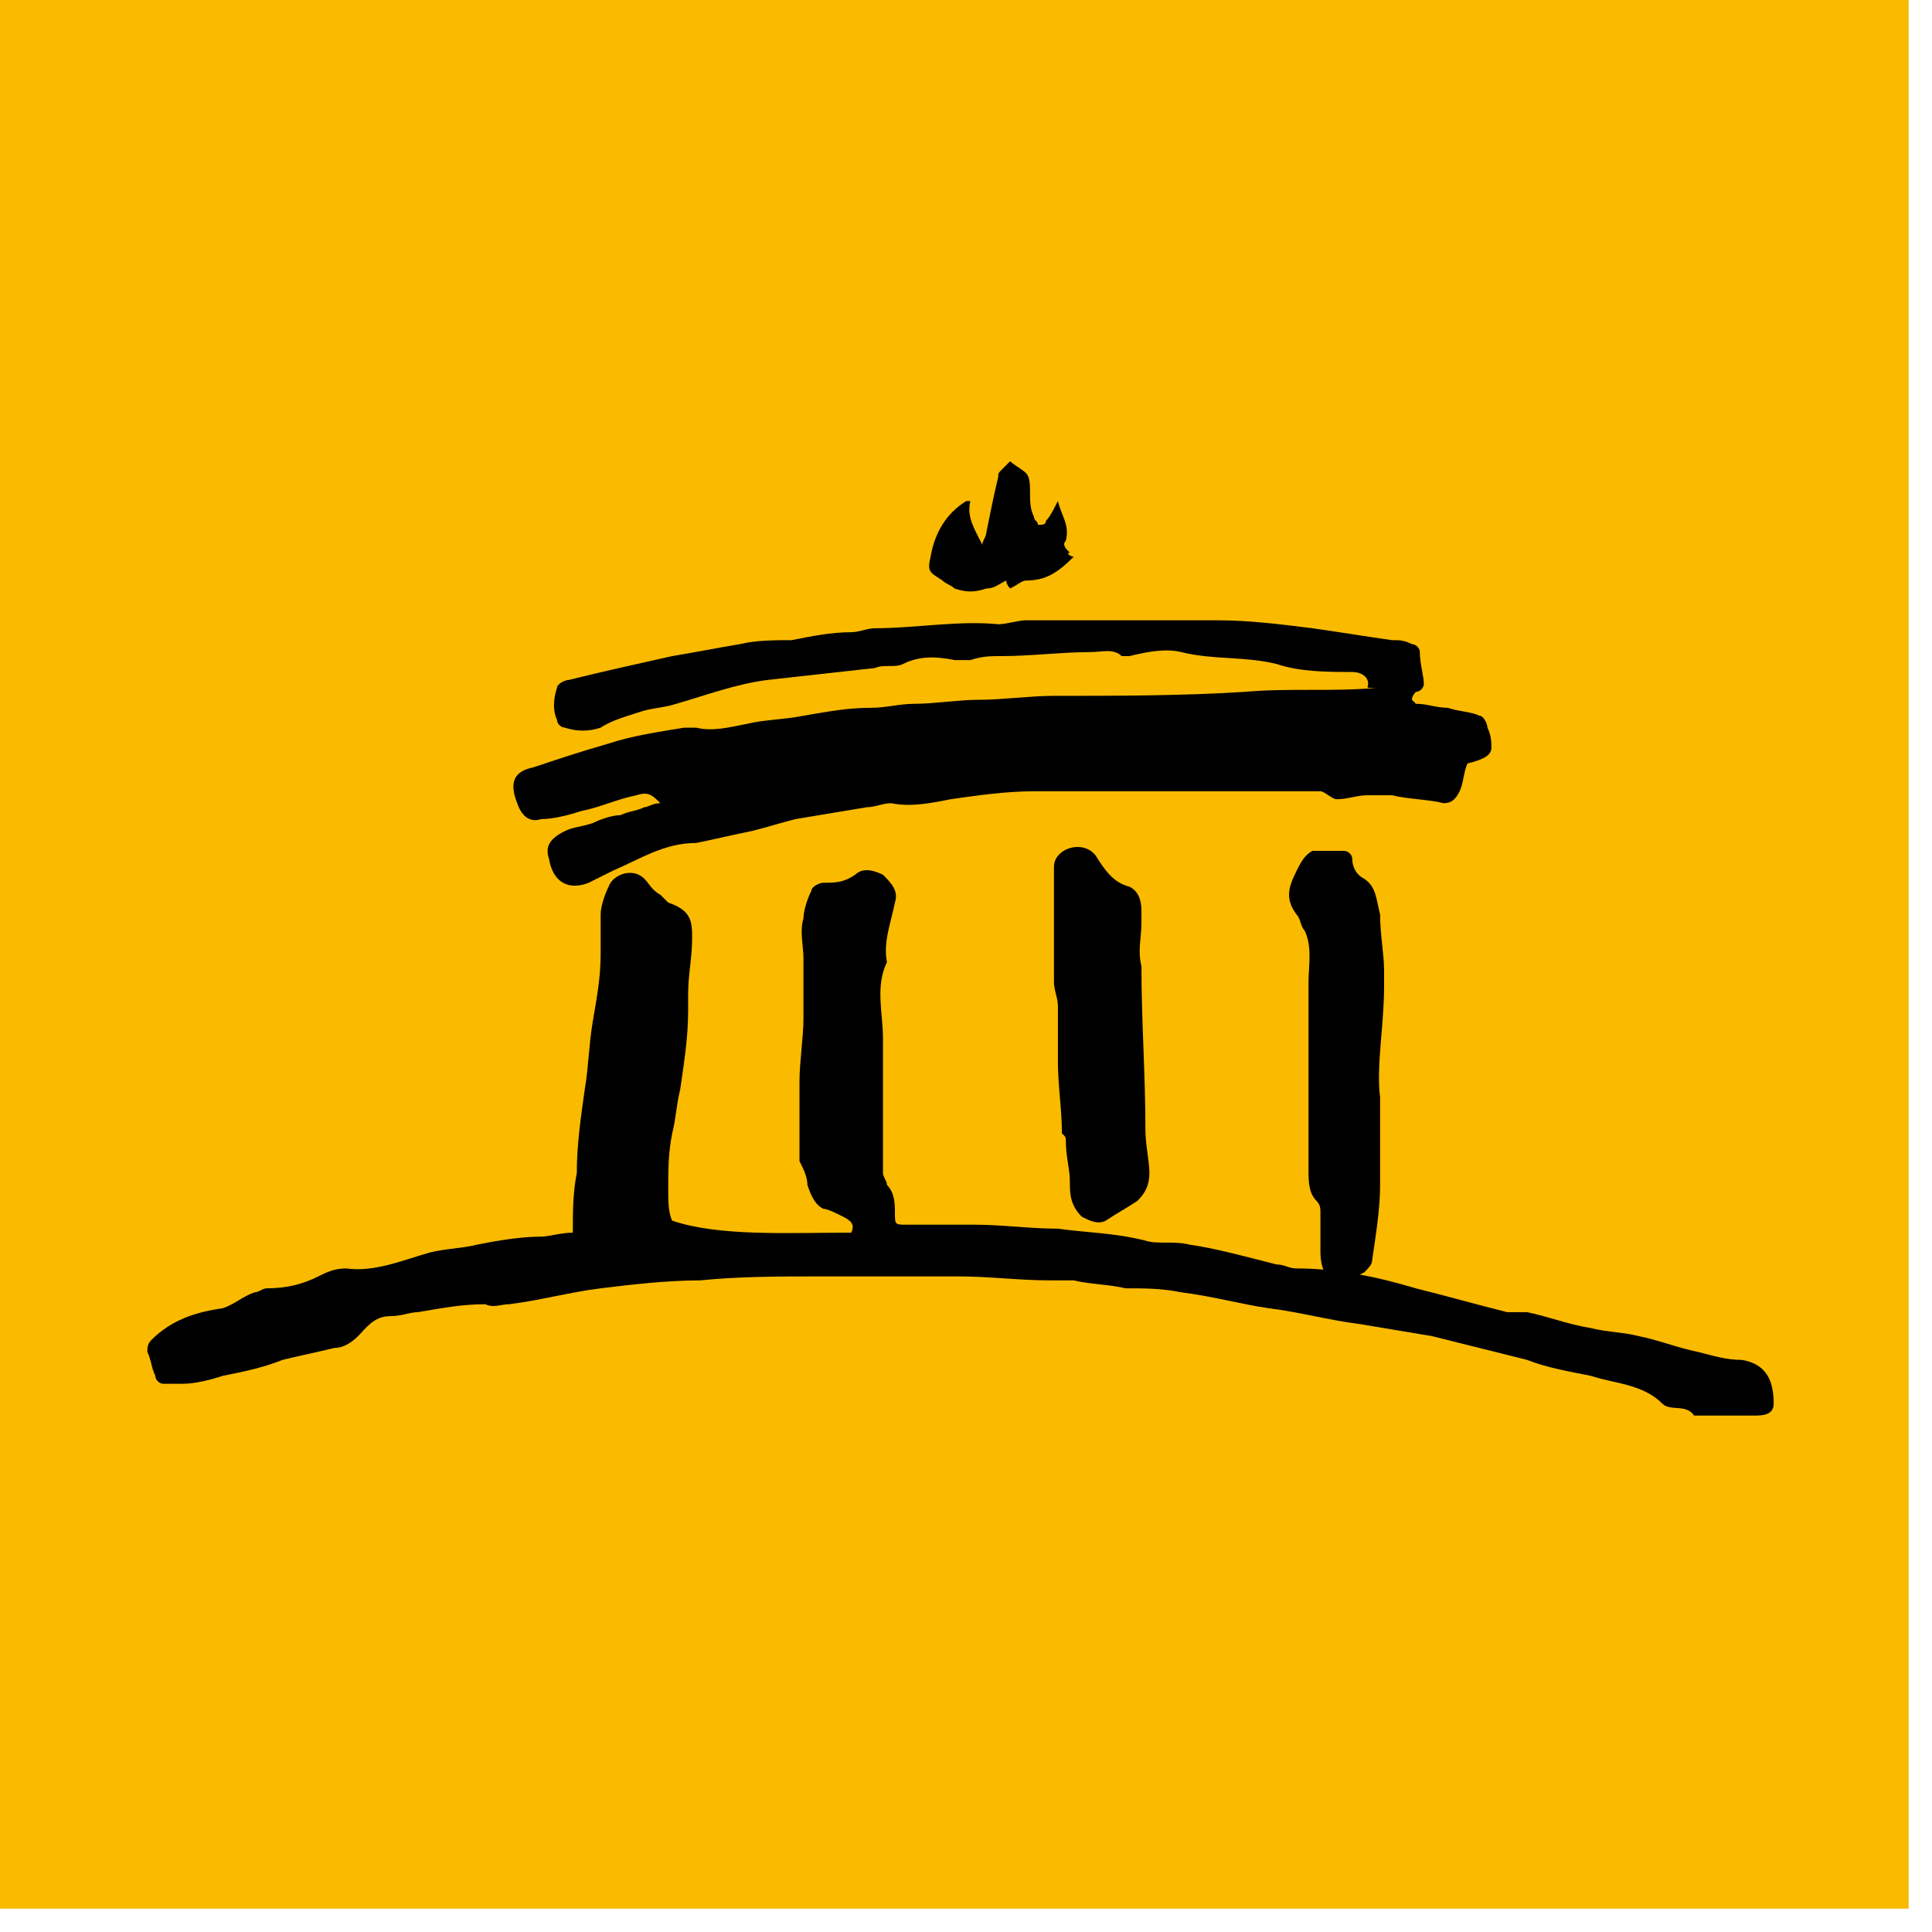
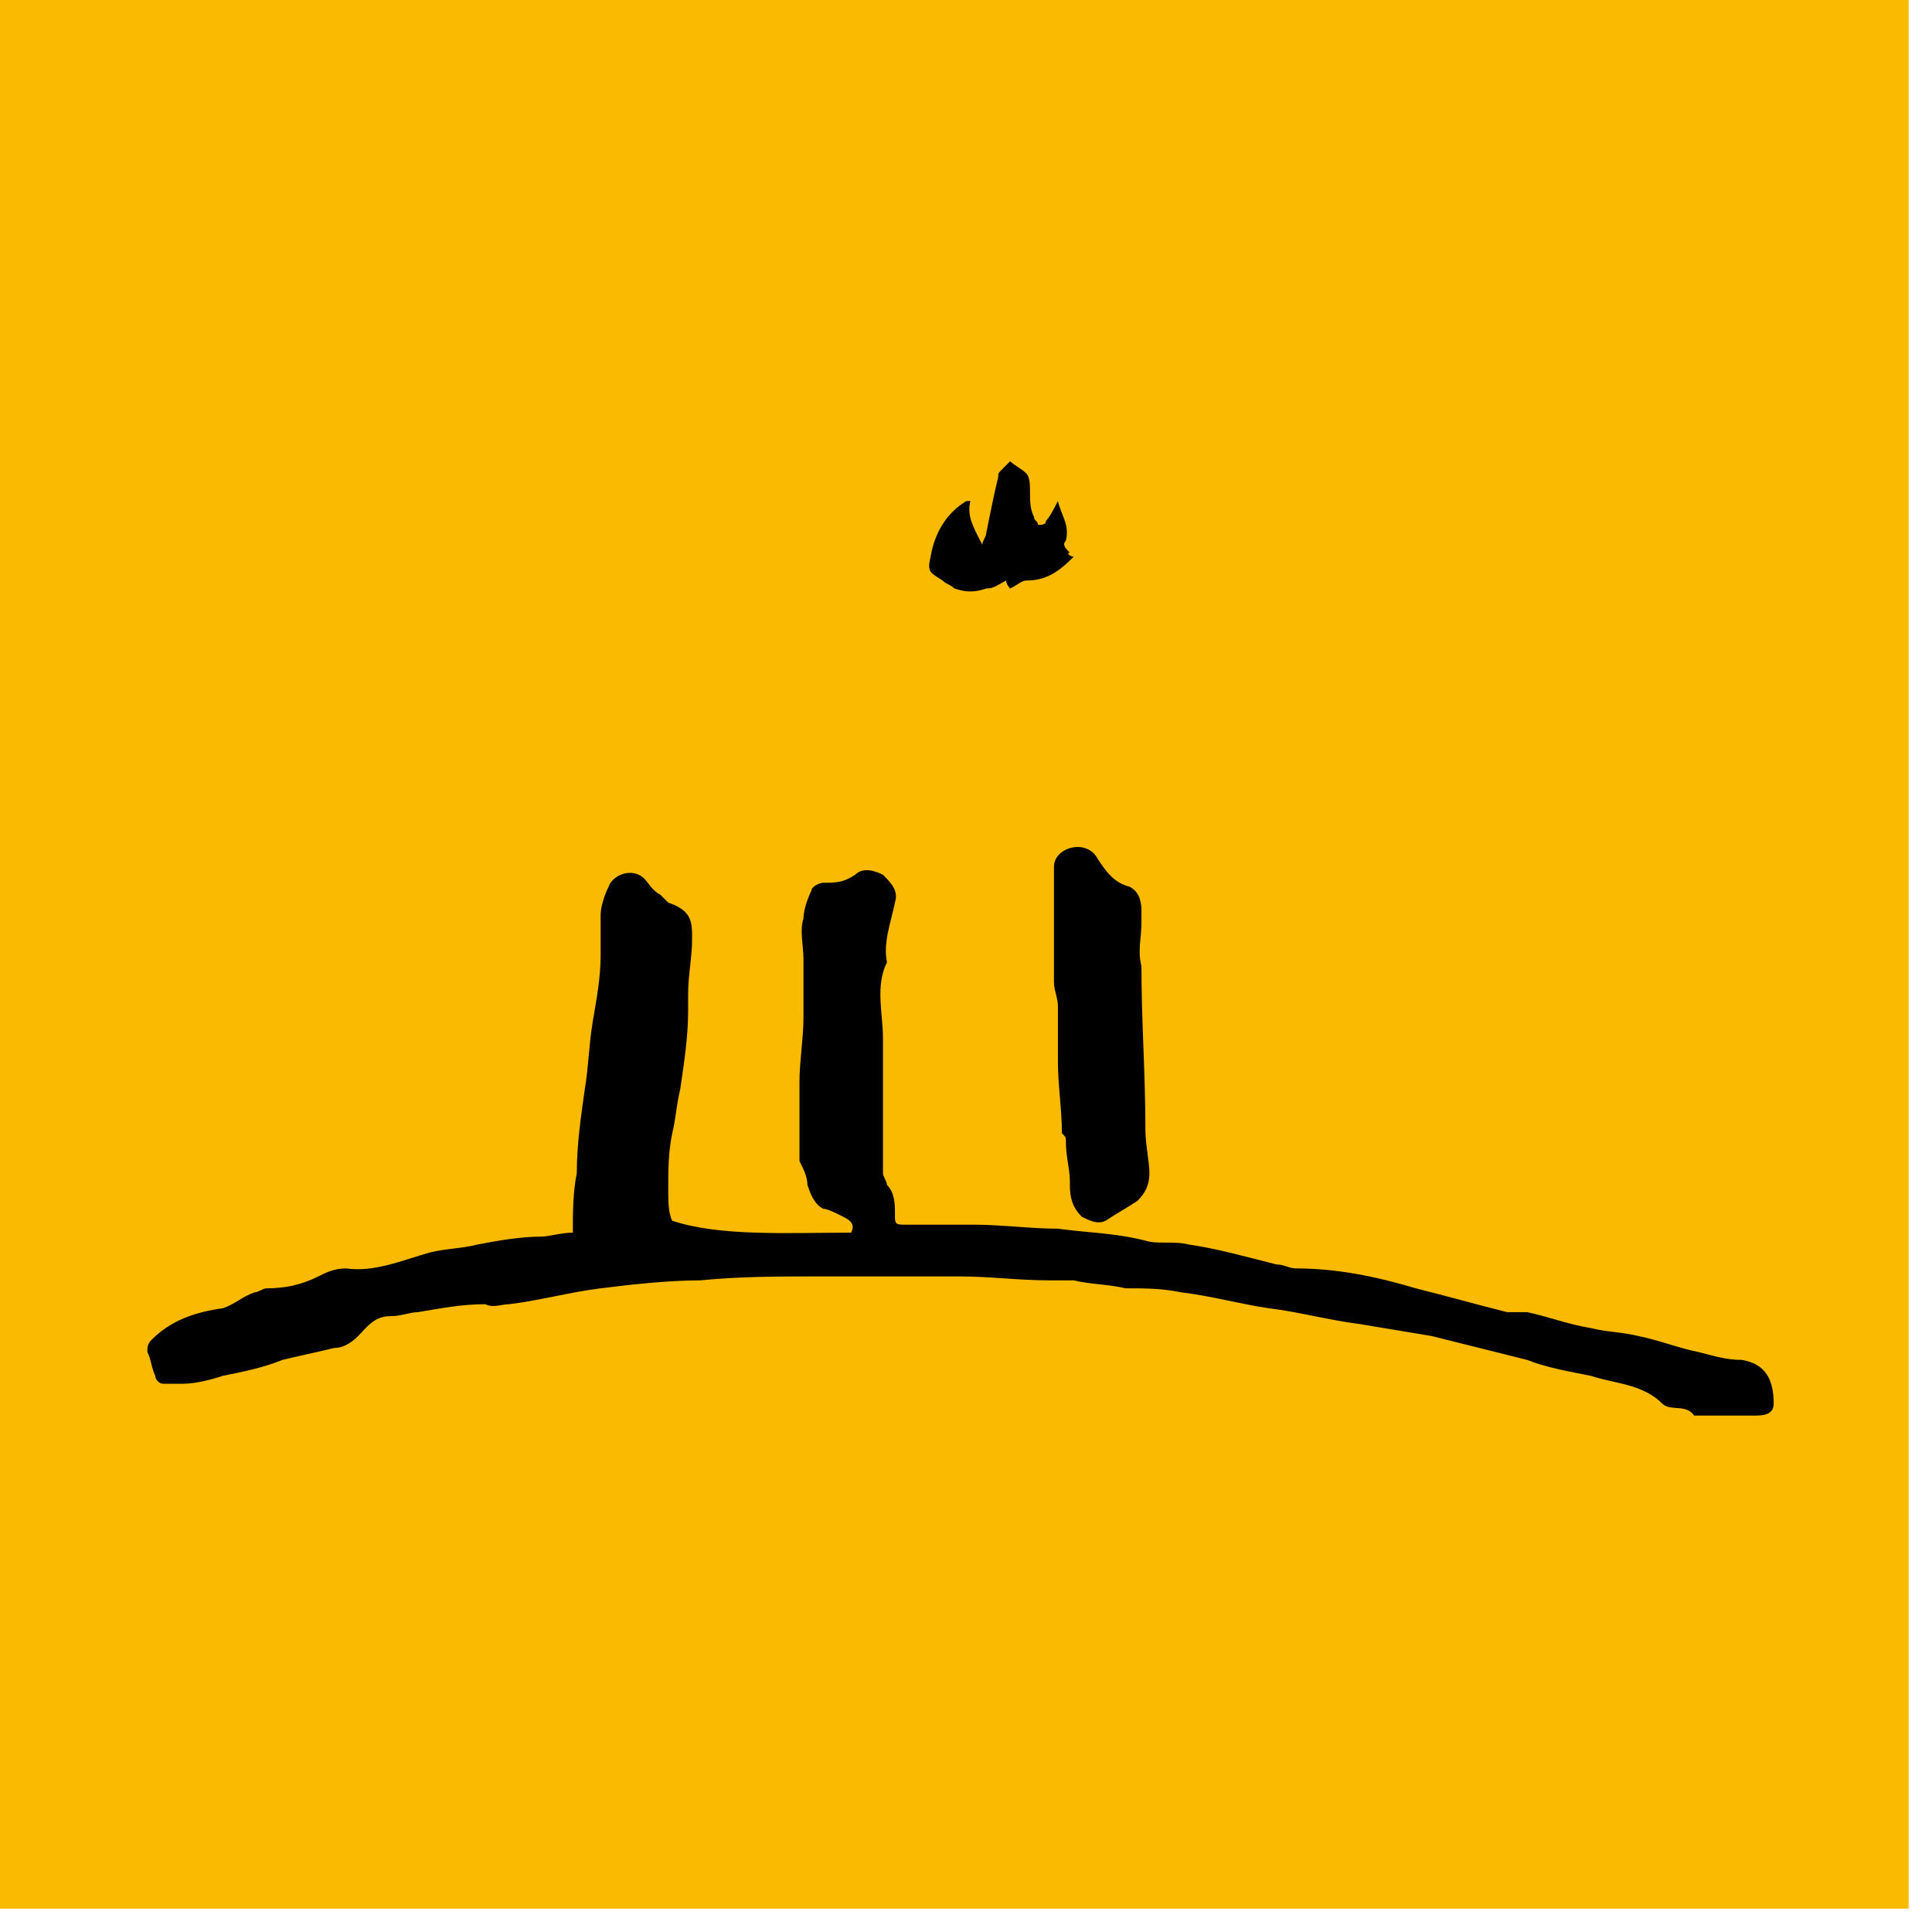
<svg xmlns="http://www.w3.org/2000/svg" width="78" height="78" viewBox="0 0 78 78" fill="none">
  <path d="M77.057 0H0V77.057H77.057V0Z" fill="#FABA00" />
  <path d="M34.364 49.766C34.525 49.444 34.364 49.284 34.043 49.123C33.722 48.963 33.401 48.802 33.24 48.802C32.919 48.642 32.759 48.321 32.598 47.839C32.598 47.518 32.438 47.197 32.277 46.876V46.715C32.277 45.752 32.277 44.629 32.277 43.665C32.277 42.863 32.438 41.899 32.438 41.097C32.438 40.294 32.438 39.491 32.438 38.689C32.438 38.207 32.277 37.565 32.438 37.083C32.438 36.762 32.598 36.281 32.759 35.96C32.759 35.799 33.08 35.639 33.24 35.639C33.722 35.639 34.043 35.639 34.525 35.317C34.846 34.996 35.327 35.157 35.648 35.317C35.969 35.639 36.29 35.96 36.13 36.441C35.969 37.244 35.648 38.047 35.809 38.849C35.327 39.812 35.648 40.936 35.648 41.899C35.648 43.023 35.648 44.307 35.648 45.431C35.648 46.073 35.648 46.715 35.648 47.358C35.648 47.518 35.809 47.679 35.809 47.839C36.13 48.16 36.13 48.642 36.13 48.963C36.13 49.444 36.13 49.444 36.611 49.444C37.575 49.444 38.538 49.444 39.34 49.444C40.464 49.444 41.588 49.605 42.712 49.605C43.836 49.766 44.959 49.766 46.243 50.087C46.725 50.247 47.367 50.087 48.009 50.247C49.133 50.408 50.257 50.729 51.541 51.05C51.862 51.05 52.023 51.21 52.344 51.21C53.949 51.21 55.555 51.532 57.16 52.013C58.444 52.334 59.568 52.655 60.852 52.976C61.173 52.976 61.334 52.976 61.655 52.976C62.458 53.137 63.26 53.458 64.224 53.618C64.866 53.779 65.508 53.779 66.15 53.94C66.953 54.1 67.755 54.421 68.558 54.582C69.2 54.742 69.682 54.903 70.324 54.903C71.287 55.063 71.608 55.705 71.608 56.669C71.608 57.15 71.126 57.15 70.805 57.15C70.003 57.15 69.2 57.15 68.397 57.15C68.076 56.669 67.434 56.99 67.113 56.669C66.31 55.866 65.187 55.866 64.224 55.545C63.421 55.384 62.458 55.224 61.655 54.903C60.371 54.582 59.086 54.261 57.802 53.94C56.839 53.779 55.876 53.618 54.912 53.458C53.628 53.297 52.504 52.976 51.22 52.816C50.096 52.655 48.973 52.334 47.688 52.174C46.886 52.013 46.243 52.013 45.441 52.013C44.799 51.853 43.996 51.853 43.354 51.692C43.033 51.692 42.712 51.692 42.391 51.692C41.106 51.692 39.983 51.532 38.698 51.532C37.735 51.532 36.772 51.532 35.809 51.532C34.846 51.532 33.882 51.532 33.08 51.532C31.474 51.532 29.869 51.532 28.264 51.692C26.979 51.692 25.535 51.853 24.25 52.013C22.966 52.174 21.842 52.495 20.558 52.655C20.237 52.655 19.916 52.816 19.595 52.655C18.631 52.655 17.829 52.816 16.866 52.976C16.544 52.976 16.224 53.137 15.742 53.137C15.1 53.137 14.779 53.618 14.458 53.94C14.136 54.261 13.815 54.421 13.494 54.421C12.852 54.582 12.05 54.742 11.407 54.903C10.605 55.224 9.802 55.384 8.999 55.545C8.518 55.705 7.876 55.866 7.394 55.866C7.073 55.866 6.752 55.866 6.591 55.866C6.431 55.866 6.27 55.705 6.27 55.545C6.11 55.224 6.11 54.903 5.949 54.582C5.949 54.421 5.949 54.261 6.11 54.1C6.912 53.297 7.876 52.976 8.999 52.816C9.481 52.655 9.802 52.334 10.284 52.174C10.444 52.174 10.605 52.013 10.765 52.013C11.568 52.013 12.21 51.853 12.852 51.532C13.173 51.371 13.494 51.21 13.976 51.21C15.1 51.371 16.224 50.889 17.347 50.568C17.989 50.408 18.631 50.408 19.274 50.247C20.076 50.087 21.04 49.926 21.842 49.926C22.163 49.926 22.645 49.766 23.127 49.766C23.127 48.963 23.127 48.16 23.287 47.358C23.287 46.234 23.448 45.11 23.608 43.986C23.769 43.023 23.769 42.221 23.929 41.257C24.09 40.294 24.25 39.491 24.25 38.528C24.25 38.047 24.25 37.565 24.25 36.923C24.25 36.602 24.411 36.12 24.571 35.799C24.732 35.317 25.535 34.996 26.016 35.478C26.177 35.639 26.337 35.96 26.658 36.12C26.819 36.281 26.979 36.441 26.979 36.441C27.942 36.762 27.942 37.244 27.942 37.886C27.942 38.689 27.782 39.331 27.782 40.133C27.782 40.294 27.782 40.455 27.782 40.776C27.782 41.899 27.622 42.863 27.461 43.986C27.3 44.629 27.3 45.11 27.14 45.752C26.979 46.555 26.979 47.197 26.979 48C26.979 48.481 26.979 48.963 27.14 49.284C29.066 49.926 31.795 49.766 34.364 49.766Z" fill="black" />
-   <path d="M55.236 27.611C55.236 27.29 54.915 27.13 54.594 27.13C53.631 27.13 52.507 27.13 51.544 26.809C50.26 26.488 48.975 26.648 47.691 26.327C47.049 26.166 46.246 26.327 45.604 26.488C45.444 26.488 45.444 26.488 45.283 26.488C44.962 26.166 44.48 26.327 43.999 26.327C42.875 26.327 41.591 26.488 40.467 26.488C39.985 26.488 39.664 26.488 39.183 26.648C39.022 26.648 38.701 26.648 38.541 26.648C37.738 26.488 37.096 26.488 36.453 26.809C36.132 26.969 35.651 26.809 35.33 26.969C33.885 27.13 32.44 27.29 30.995 27.451C29.711 27.611 28.427 28.093 27.303 28.414C26.821 28.575 26.34 28.575 25.858 28.735C25.377 28.896 24.734 29.056 24.253 29.377C23.771 29.538 23.29 29.538 22.808 29.377C22.648 29.377 22.487 29.217 22.487 29.056C22.326 28.735 22.326 28.253 22.487 27.772C22.487 27.611 22.808 27.451 22.969 27.451C24.253 27.13 25.698 26.809 27.142 26.488C28.106 26.327 28.908 26.166 29.872 26.006C30.514 25.845 31.316 25.845 31.959 25.845C32.761 25.685 33.564 25.524 34.367 25.524C34.688 25.524 35.009 25.364 35.33 25.364C36.935 25.364 38.701 25.043 40.306 25.203C40.627 25.203 41.109 25.043 41.43 25.043C41.912 25.043 42.233 25.043 42.714 25.043C43.999 25.043 45.283 25.043 46.567 25.043C47.37 25.043 48.333 25.043 49.136 25.043C50.42 25.043 51.704 25.203 52.989 25.364C54.112 25.524 55.076 25.685 56.199 25.845C56.52 25.845 56.681 25.845 57.002 26.006C57.163 26.006 57.323 26.166 57.323 26.327C57.323 26.809 57.484 27.29 57.484 27.611C57.484 27.772 57.323 27.932 57.163 27.932C57.163 27.932 57.002 28.093 57.002 28.253L57.163 28.414C57.644 28.414 57.965 28.575 58.447 28.575C58.928 28.735 59.41 28.735 59.731 28.896C59.892 28.896 60.052 29.217 60.052 29.377C60.213 29.698 60.213 30.019 60.213 30.18C60.213 30.501 59.892 30.662 59.249 30.822C59.089 31.143 59.089 31.625 58.928 31.946C58.768 32.267 58.607 32.427 58.286 32.427C57.644 32.267 56.842 32.267 56.199 32.106C55.878 32.106 55.557 32.106 55.236 32.106C54.755 32.106 54.433 32.267 53.952 32.267C53.791 32.267 53.47 31.946 53.31 31.946C52.667 31.946 52.025 31.946 51.383 31.946C50.42 31.946 49.296 31.946 48.333 31.946C47.691 31.946 47.049 31.946 46.246 31.946C45.925 31.946 45.444 31.946 45.122 31.946C43.999 31.946 42.875 31.946 41.751 31.946C40.627 31.946 39.504 32.106 38.38 32.267C37.577 32.427 36.775 32.588 35.972 32.427C35.651 32.427 35.33 32.588 35.009 32.588C34.045 32.748 33.082 32.909 32.119 33.069C31.477 33.23 30.995 33.391 30.353 33.551C29.55 33.712 28.908 33.872 28.106 34.033C26.821 34.033 25.858 34.675 24.734 35.156C24.413 35.317 24.092 35.477 23.771 35.638C22.969 35.959 22.326 35.638 22.166 34.675C22.005 34.193 22.166 33.872 22.808 33.551C23.129 33.391 23.45 33.391 23.932 33.23C24.253 33.069 24.734 32.909 25.055 32.909C25.377 32.748 25.698 32.748 26.019 32.588C26.179 32.588 26.34 32.427 26.661 32.427C26.34 32.106 26.179 31.946 25.698 32.106C24.895 32.267 24.253 32.588 23.45 32.748C22.969 32.909 22.326 33.069 21.845 33.069C21.363 33.23 21.042 32.909 20.882 32.427C20.561 31.625 20.721 31.143 21.524 30.983C22.487 30.661 23.45 30.34 24.574 30.019C25.537 29.698 26.661 29.538 27.624 29.377C27.785 29.377 27.945 29.377 28.106 29.377C28.748 29.538 29.39 29.377 30.193 29.217C30.835 29.056 31.637 29.056 32.44 28.896C33.403 28.735 34.206 28.575 35.169 28.575C35.811 28.575 36.293 28.414 36.935 28.414C37.738 28.414 38.701 28.253 39.504 28.253C40.467 28.253 41.591 28.093 42.554 28.093C45.122 28.093 47.691 28.093 50.26 27.932C52.025 27.772 53.791 27.932 55.557 27.772C55.076 27.772 55.236 27.772 55.236 27.611Z" fill="black" />
-   <path d="M55.718 44.307C55.718 45.592 55.718 46.715 55.718 47.839C55.718 48.802 55.558 49.765 55.397 50.889C55.397 51.05 55.237 51.21 55.076 51.371C54.755 51.531 54.434 51.692 53.952 51.692C53.471 51.692 53.31 51.05 53.31 50.568C53.31 50.086 53.31 49.444 53.31 48.963C53.31 48.802 53.31 48.642 53.15 48.481C52.828 48.16 52.828 47.678 52.828 47.197C52.828 46.394 52.828 45.431 52.828 44.628C52.828 43.023 52.828 41.417 52.828 39.652C52.828 39.01 52.989 38.207 52.668 37.565C52.508 37.404 52.508 37.083 52.347 36.923C51.865 36.28 52.026 35.799 52.347 35.157C52.508 34.836 52.668 34.514 52.989 34.354C53.471 34.354 53.792 34.354 54.273 34.354C54.434 34.354 54.594 34.514 54.594 34.675C54.594 34.996 54.755 35.317 55.076 35.478C55.558 35.799 55.558 36.28 55.718 36.923C55.718 37.725 55.879 38.528 55.879 39.17C55.879 39.331 55.879 39.652 55.879 39.812C55.879 41.417 55.558 43.023 55.718 44.307Z" fill="black" />
  <path d="M46.083 37.244C46.083 37.886 45.922 38.367 46.083 39.01C46.083 41.257 46.243 43.344 46.243 45.592C46.243 46.234 46.404 46.876 46.404 47.358C46.404 47.839 46.243 48.16 45.922 48.481C45.44 48.802 45.119 48.963 44.638 49.284C44.317 49.444 43.996 49.284 43.675 49.123C43.193 48.642 43.193 48.16 43.193 47.679C43.193 47.197 43.032 46.715 43.032 46.073C43.032 45.913 43.032 45.913 42.872 45.752C42.872 44.789 42.711 43.826 42.711 42.862C42.711 42.06 42.711 41.418 42.711 40.615C42.711 40.294 42.551 39.973 42.551 39.652C42.551 39.17 42.551 38.849 42.551 38.367C42.551 37.725 42.551 37.244 42.551 36.602C42.551 36.12 42.551 35.478 42.551 34.996C42.551 34.515 43.032 34.194 43.514 34.194C43.835 34.194 44.156 34.354 44.317 34.675C44.638 35.157 44.959 35.638 45.601 35.799C45.922 35.959 46.083 36.281 46.083 36.762C46.083 36.923 46.083 37.083 46.083 37.244Z" fill="black" />
  <path d="M43.351 22.474C42.709 23.116 42.227 23.437 41.425 23.437C41.264 23.437 41.104 23.598 40.783 23.759C40.783 23.759 40.622 23.598 40.622 23.437C40.301 23.598 40.141 23.759 39.819 23.759C39.338 23.919 39.017 23.919 38.535 23.759C38.375 23.598 38.214 23.598 38.053 23.437C37.572 23.116 37.411 23.116 37.572 22.474C37.733 21.511 38.214 20.708 39.017 20.227C39.017 20.227 39.017 20.227 39.177 20.227C39.017 20.869 39.338 21.35 39.659 21.993C39.659 21.832 39.819 21.672 39.819 21.511C39.98 20.708 40.141 19.906 40.301 19.264C40.301 19.103 40.301 19.103 40.462 18.942C40.622 18.782 40.783 18.621 40.783 18.621C40.943 18.782 41.264 18.942 41.425 19.103C41.585 19.264 41.585 19.584 41.585 19.906C41.585 20.227 41.585 20.548 41.746 20.869C41.746 21.029 41.906 21.029 41.906 21.19C42.067 21.19 42.227 21.19 42.227 21.029C42.388 20.869 42.548 20.548 42.709 20.227C42.87 20.869 43.191 21.19 43.03 21.832C42.87 21.993 43.03 22.153 43.191 22.314C43.03 22.314 43.191 22.474 43.351 22.474Z" fill="black" />
</svg>